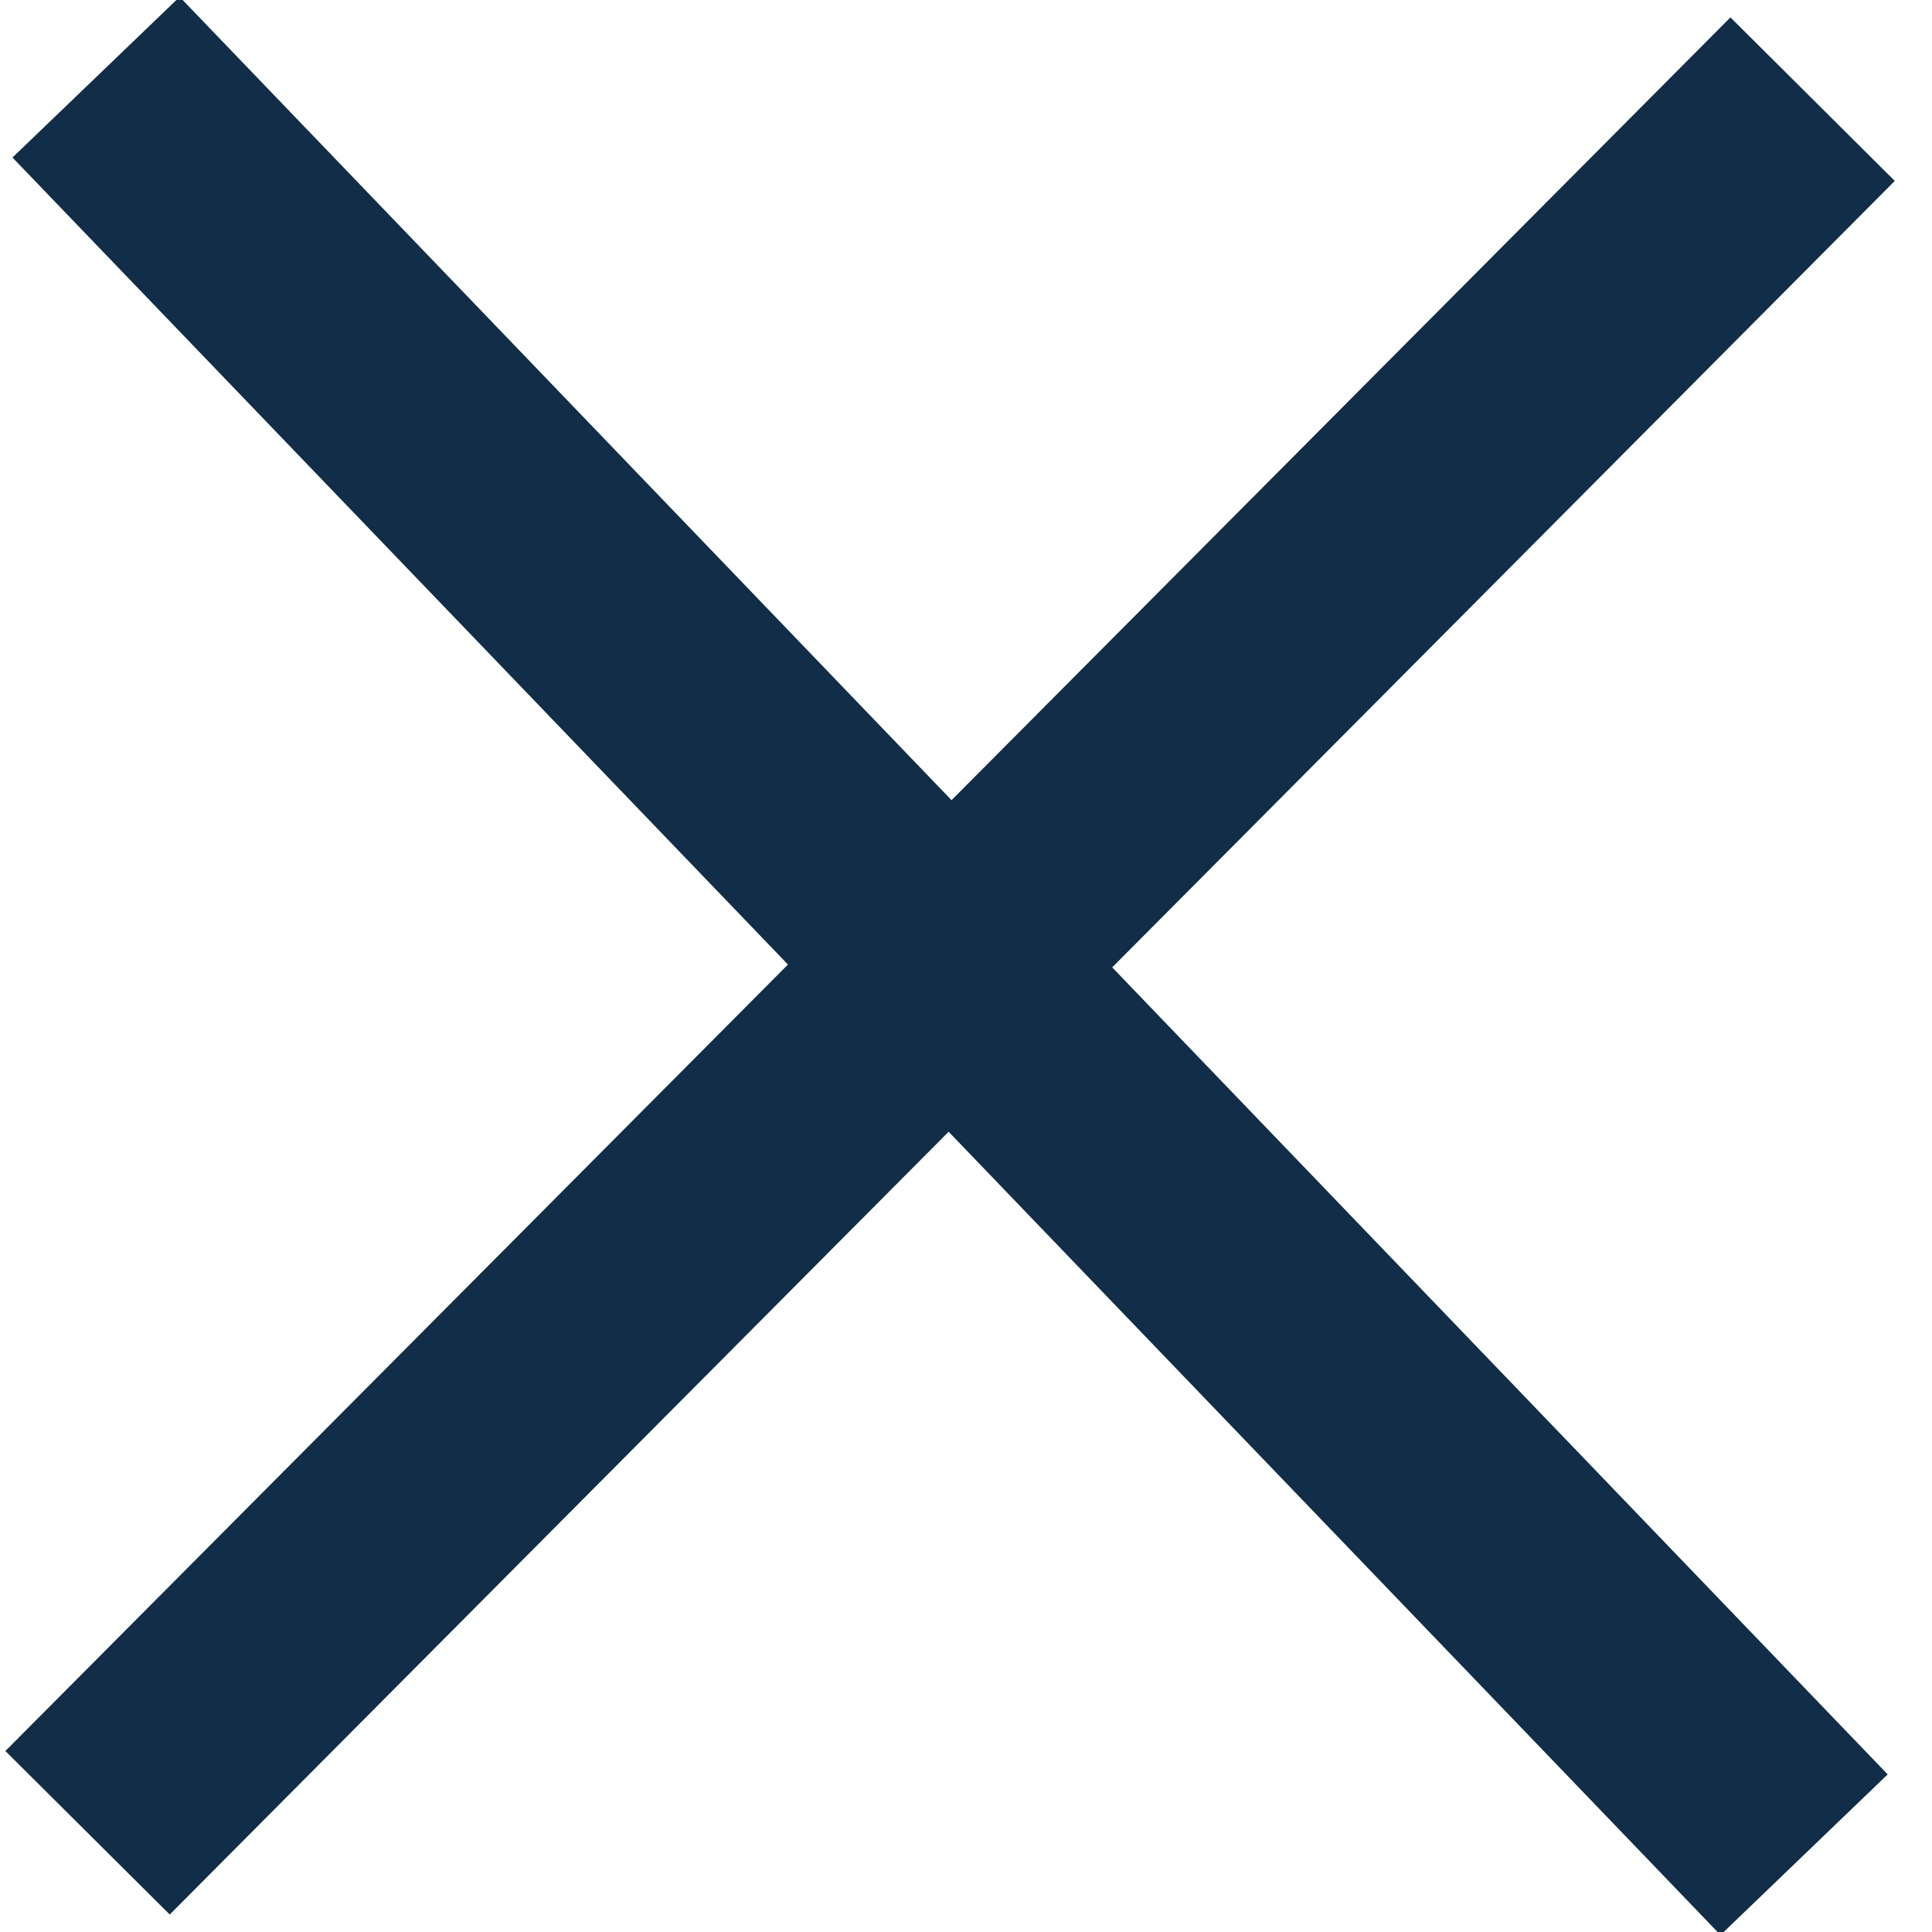
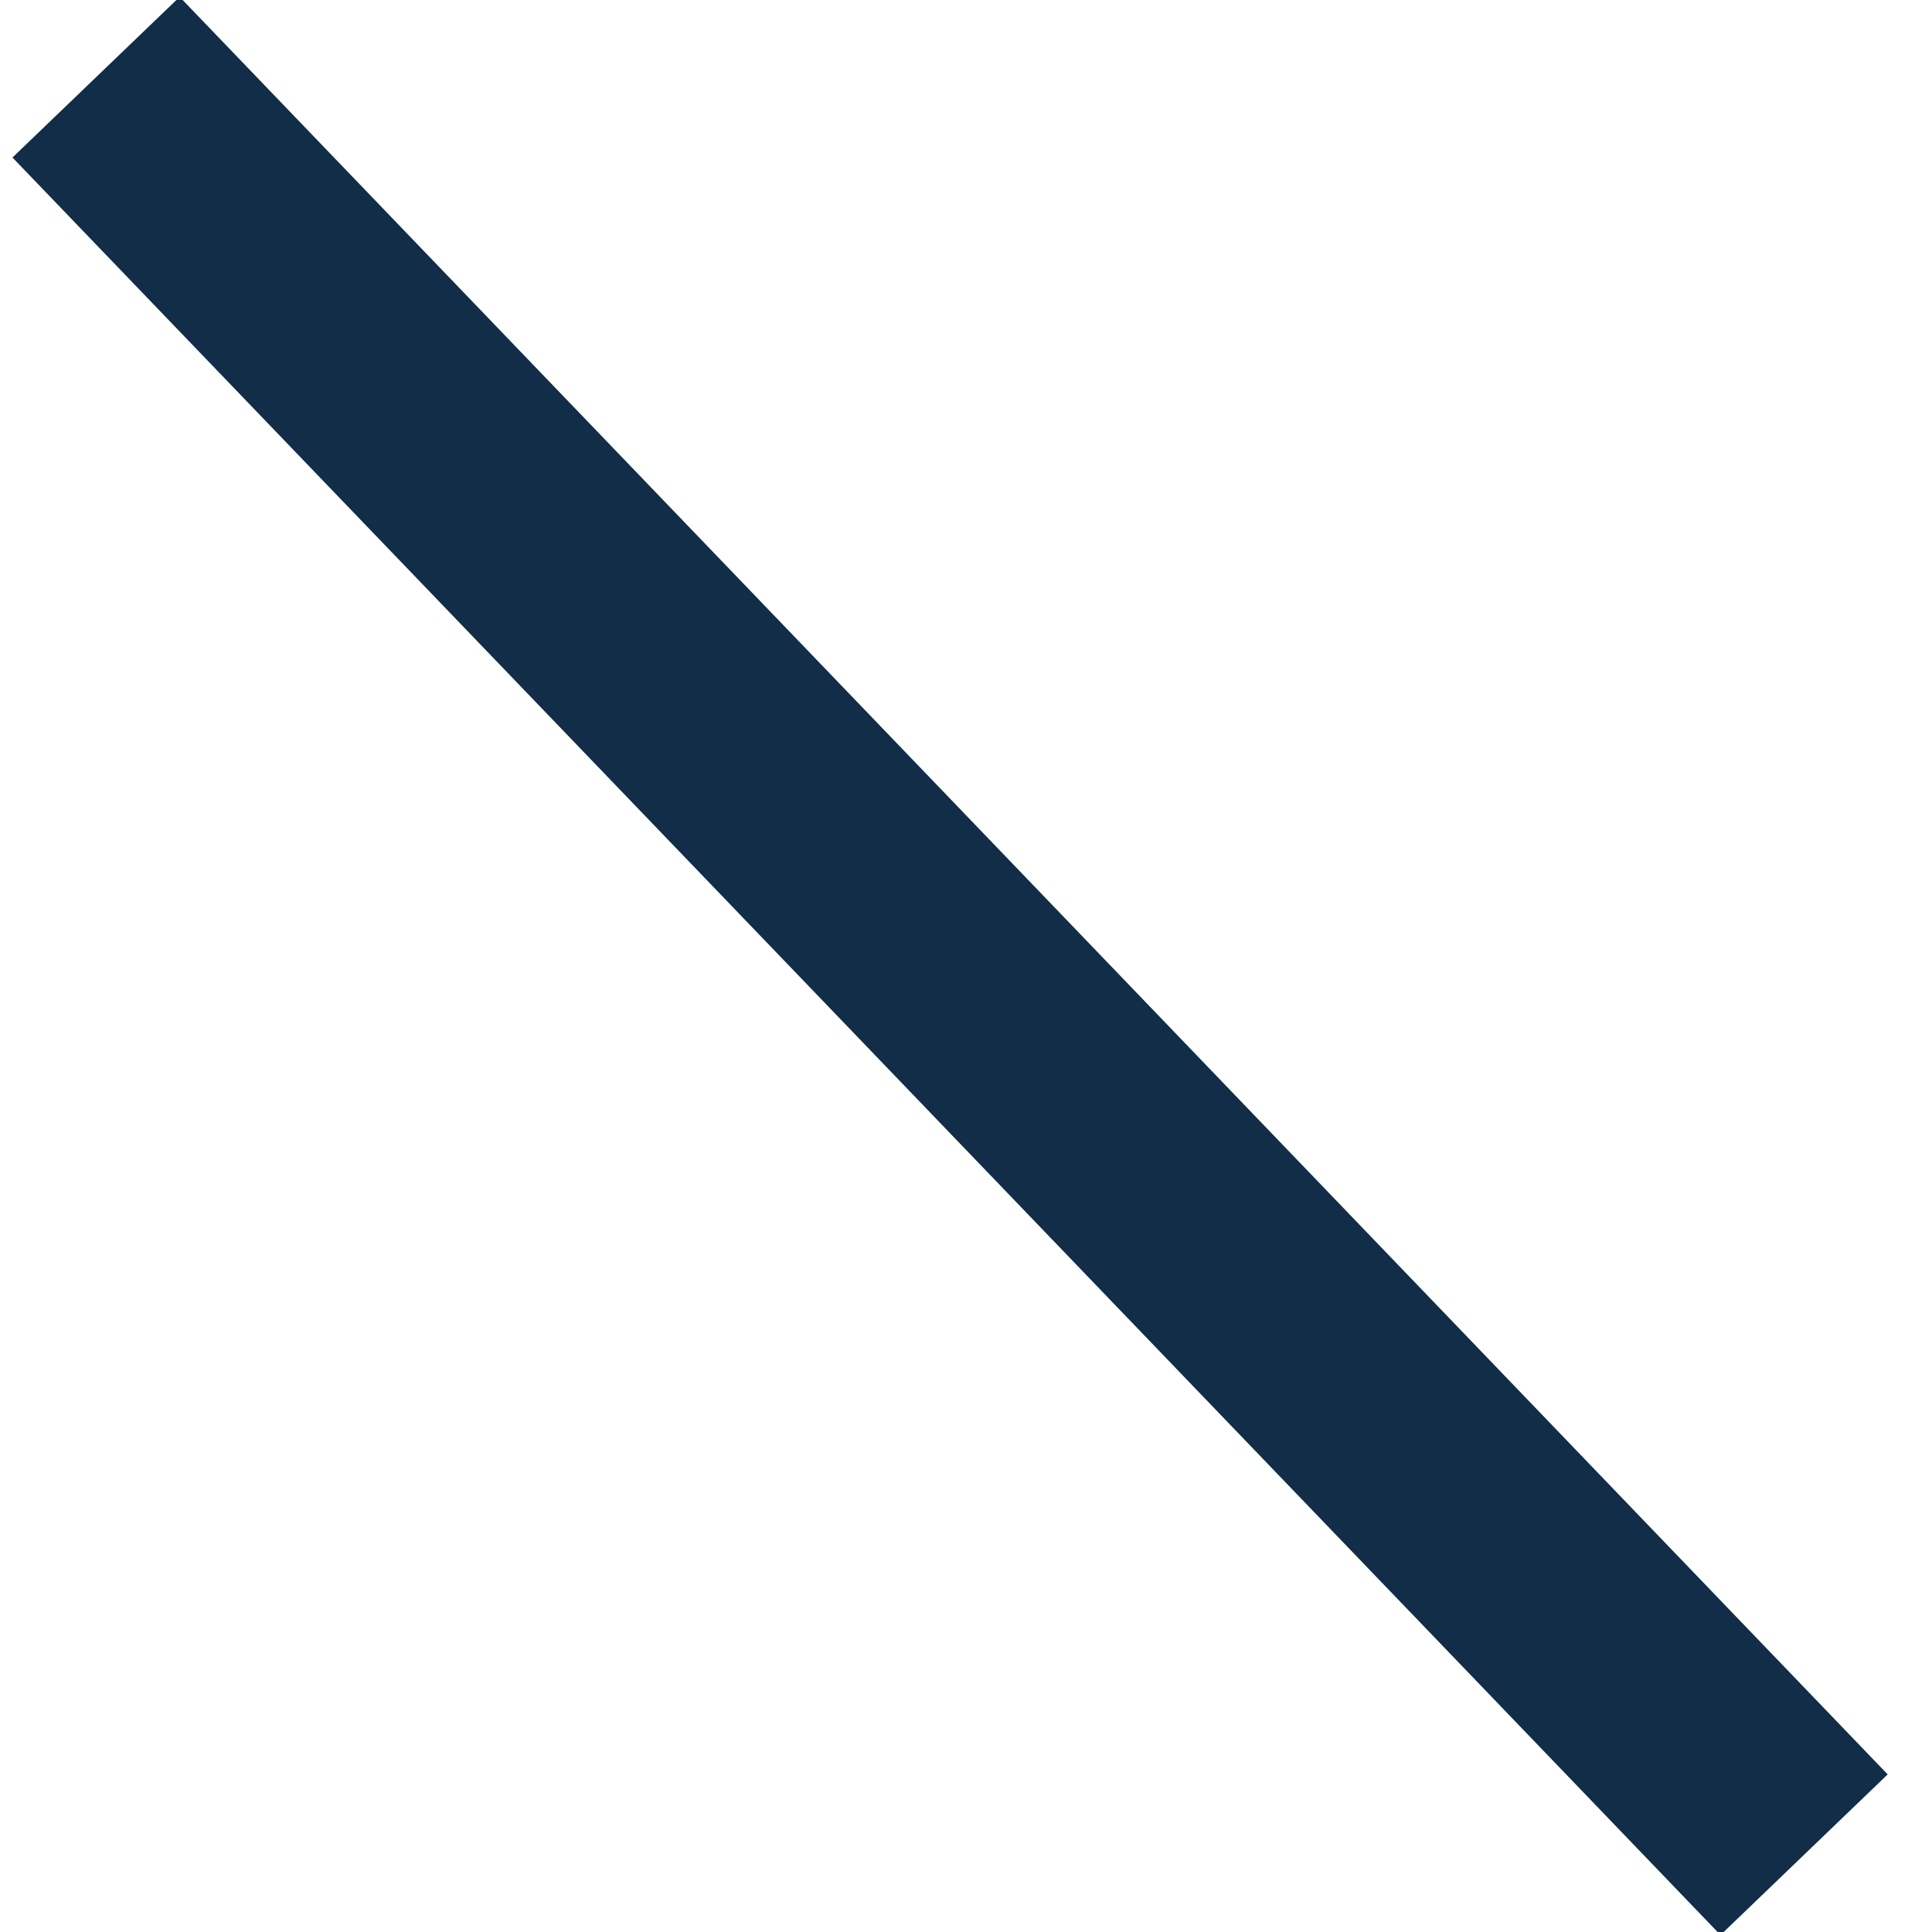
<svg xmlns="http://www.w3.org/2000/svg" version="1.1" id="Layer_1" x="0px" y="0px" width="25px" height="25px" viewBox="0 0 25 25" enable-background="new 0 0 25 25" xml:space="preserve">
  <line fill="none" stroke="#112D47" stroke-width="3" stroke-miterlimit="10" x1="23.345" y1="24" x2="1.243" y2="0.999" />
-   <line fill="none" stroke="#112D47" stroke-width="3" stroke-miterlimit="10" x1="1.133" y1="23.716" x2="23.455" y2="1.283" />
</svg>